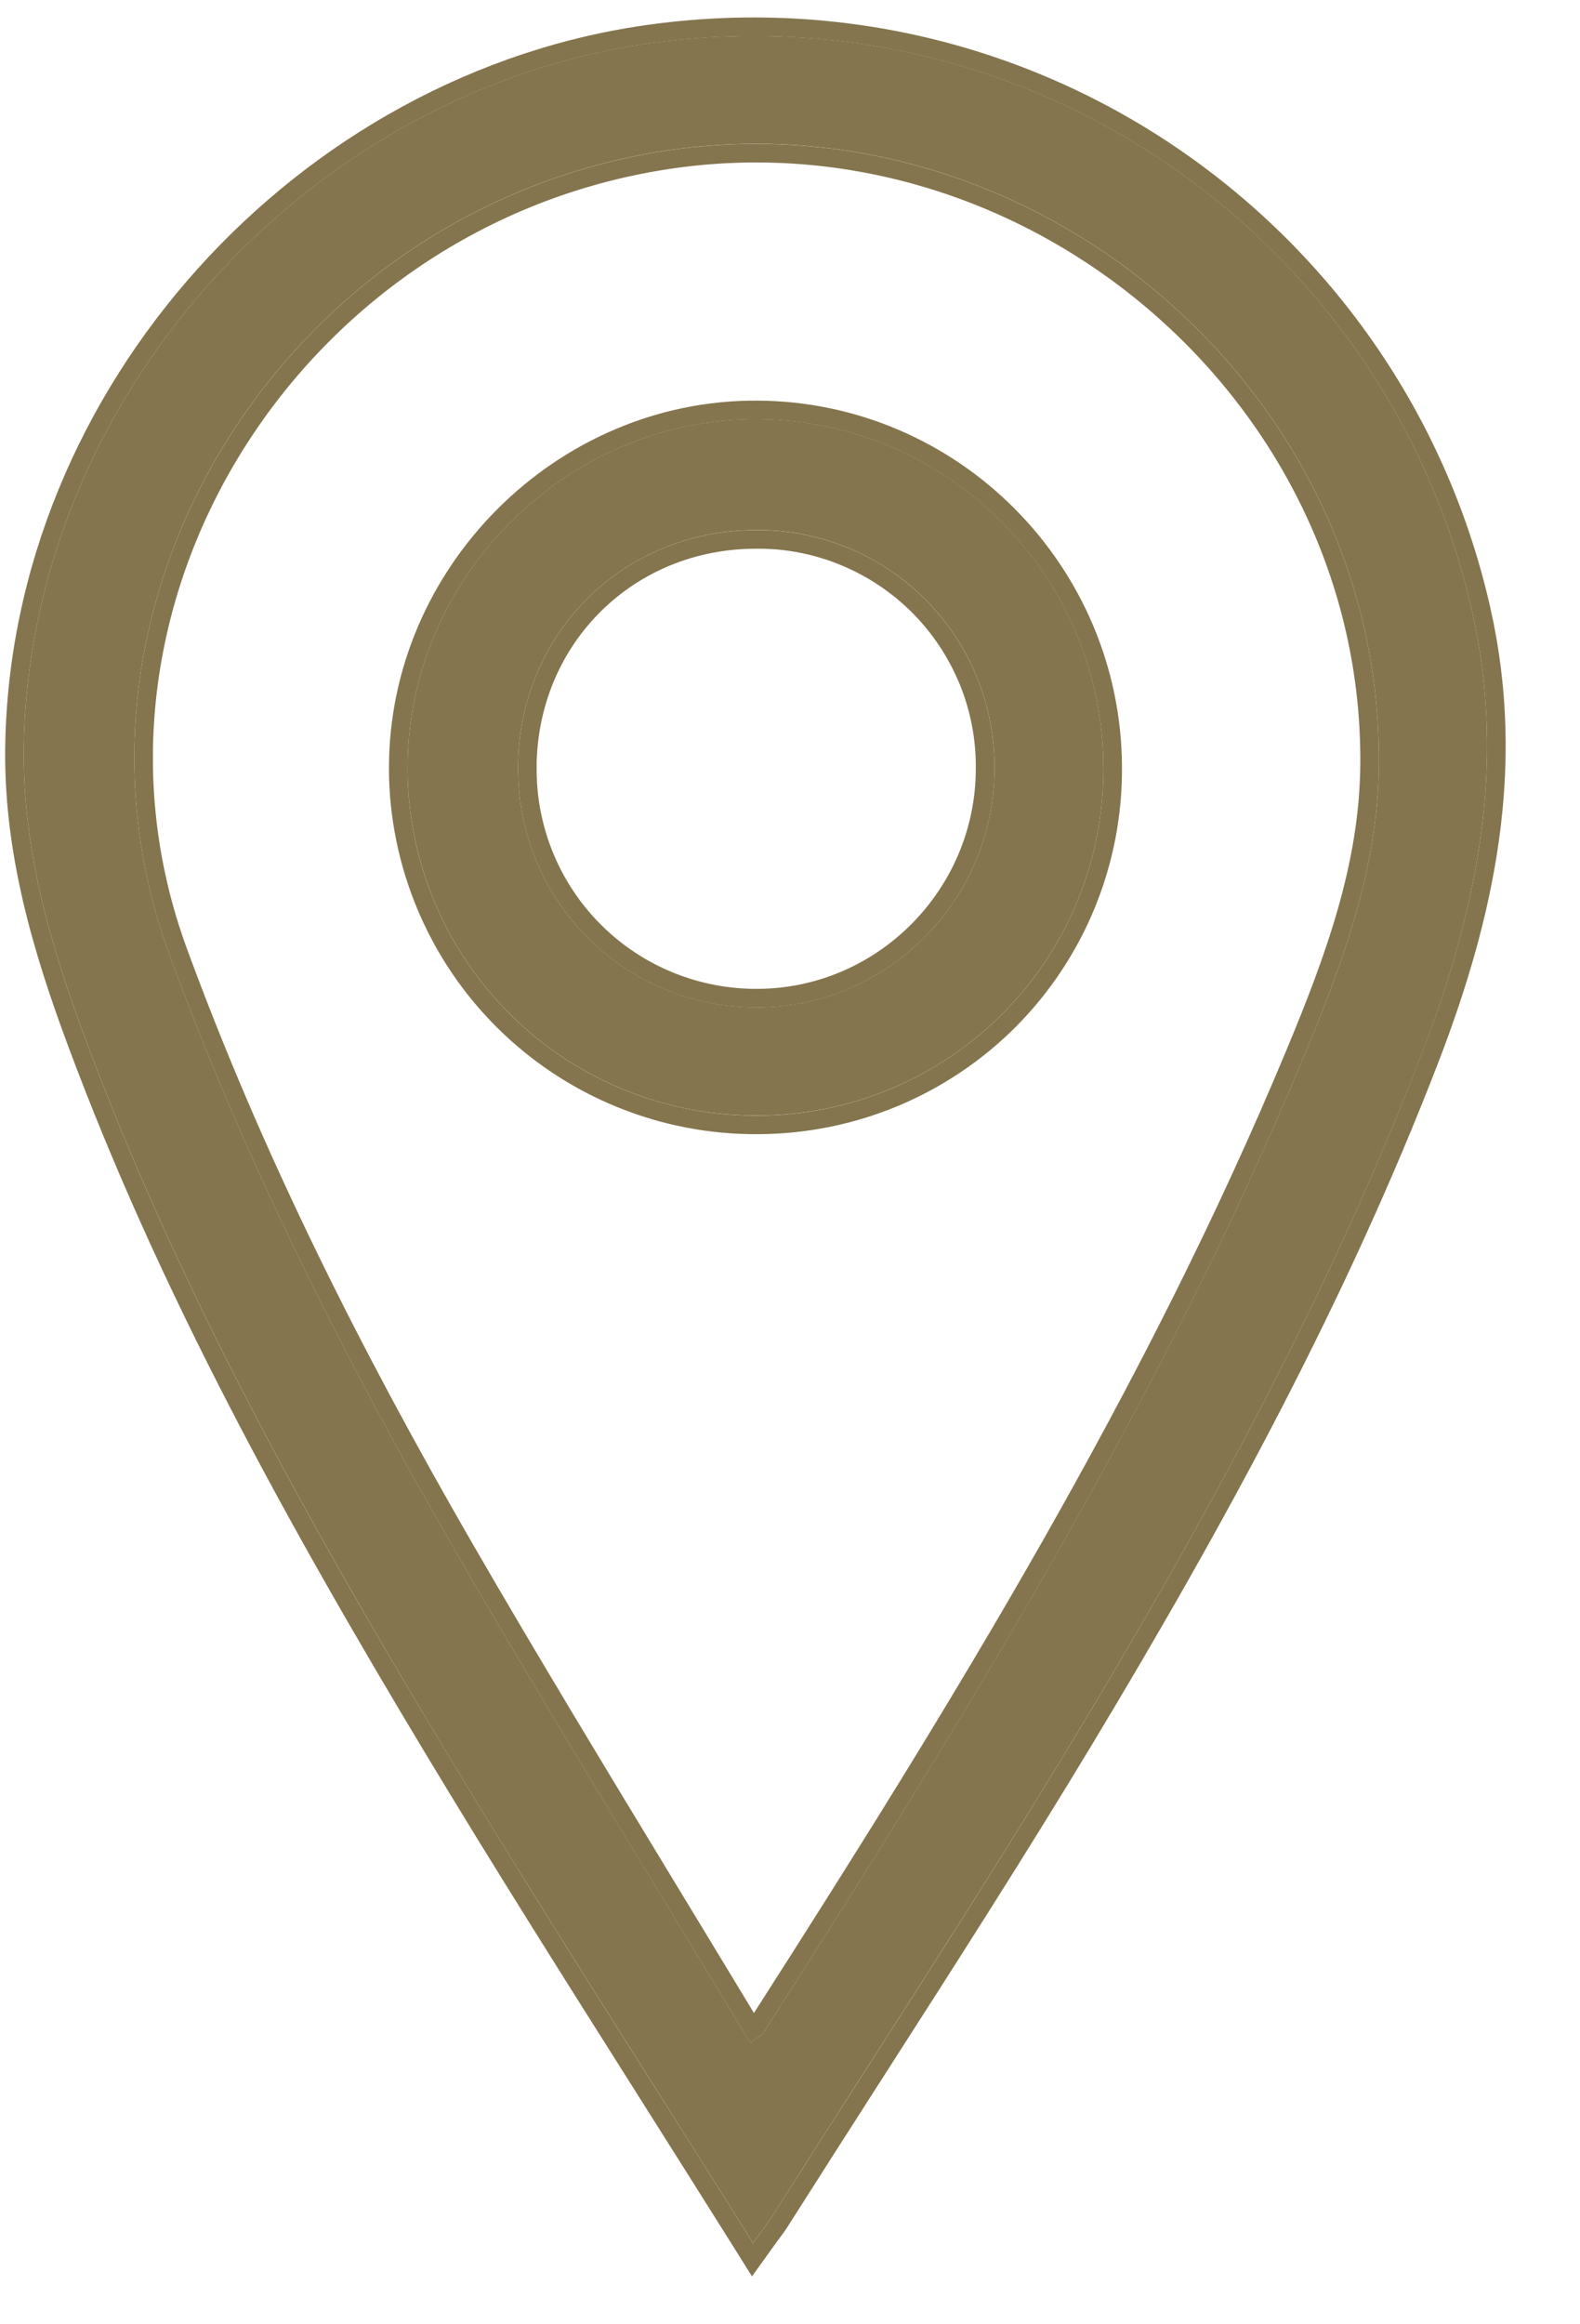
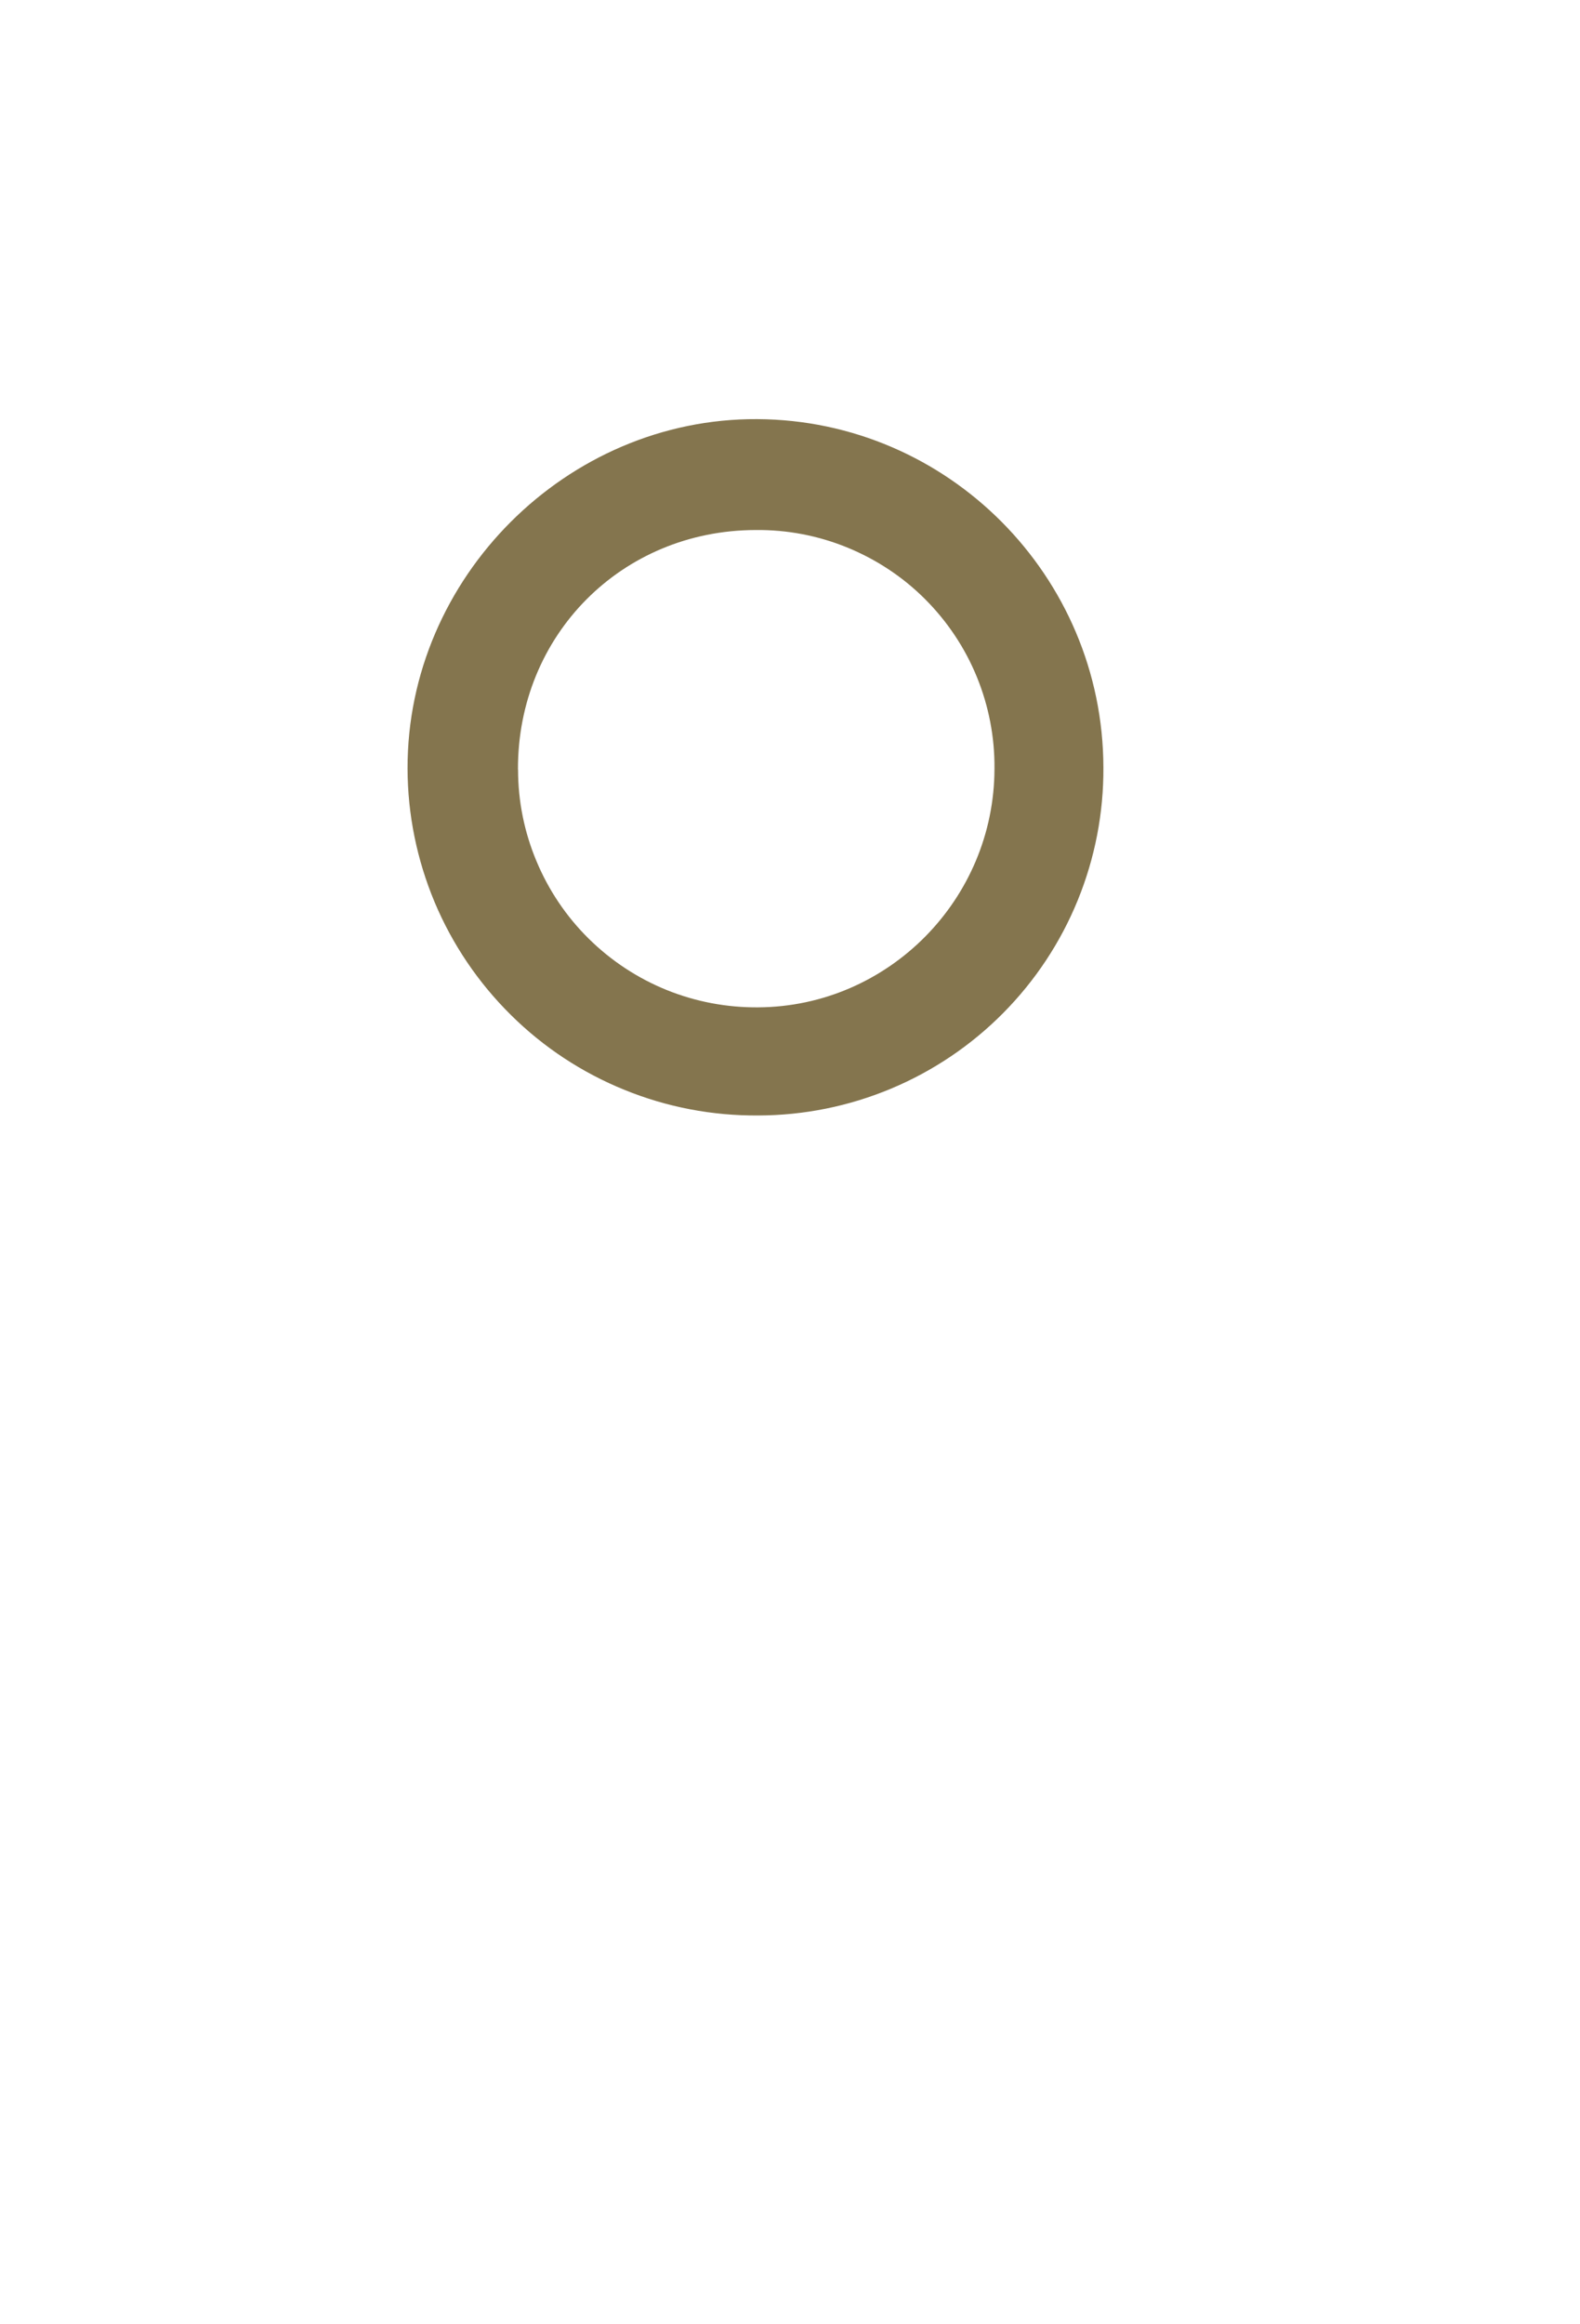
<svg xmlns="http://www.w3.org/2000/svg" width="17" height="25" viewBox="0 0 17 25" fill="none">
-   <path d="M8.102 24.125C6.95 22.286 5.812 20.524 4.732 18.728C3.274 16.301 1.903 13.825 0.914 11.161C0.541 10.159 0.242 9.136 0.256 8.047C0.304 4.284 3.327 0.947 7.056 0.456C11.21 -0.091 14.962 2.656 15.843 6.593C16.215 8.254 15.884 9.807 15.294 11.344C14.309 13.899 13.004 16.292 11.596 18.63C10.541 20.382 9.415 22.092 8.319 23.822C8.273 23.896 8.216 23.966 8.102 24.125ZM8.072 21.971C8.173 21.897 8.199 21.886 8.212 21.866C10.378 18.485 12.489 15.071 14.035 11.348C14.452 10.349 14.827 9.33 14.836 8.23C14.875 4.171 11.074 0.961 7.058 1.637C3.042 2.312 0.433 6.477 1.822 10.266C2.644 12.51 3.714 14.629 4.904 16.69C5.926 18.459 7.004 20.197 8.071 21.97L8.072 21.971Z" fill="#84754E" />
  <path d="M11.872 8.254C11.875 8.744 11.781 9.23 11.596 9.683C11.411 10.137 11.138 10.549 10.793 10.897C10.448 11.245 10.038 11.521 9.586 11.71C9.134 11.899 8.649 11.997 8.159 11.998C7.666 12.002 7.177 11.909 6.72 11.723C6.263 11.538 5.847 11.264 5.497 10.917C5.146 10.57 4.867 10.158 4.676 9.703C4.486 9.248 4.386 8.761 4.385 8.267C4.38 6.214 6.098 4.497 8.147 4.508C10.2 4.519 11.867 6.196 11.872 8.254ZM5.574 8.278C5.574 8.616 5.641 8.95 5.772 9.262C5.902 9.574 6.093 9.858 6.333 10.095C6.574 10.333 6.859 10.521 7.172 10.648C7.486 10.775 7.821 10.838 8.159 10.835C9.558 10.826 10.699 9.674 10.7 8.266C10.703 7.928 10.638 7.593 10.51 7.28C10.382 6.967 10.192 6.683 9.953 6.444C9.714 6.205 9.429 6.017 9.116 5.889C8.803 5.761 8.468 5.697 8.129 5.701C6.689 5.704 5.568 6.832 5.573 8.277L5.574 8.278Z" fill="#84754E" />
-   <path fill-rule="evenodd" clip-rule="evenodd" d="M8.091 24.485L7.933 24.232C7.582 23.673 7.233 23.12 6.886 22.571C6.093 21.317 5.312 20.082 4.56 18.831C3.1 16.402 1.722 13.914 0.726 11.232C0.351 10.223 0.042 9.172 0.056 8.045C0.105 4.18 3.204 0.762 7.03 0.259C11.289 -0.302 15.135 2.514 16.038 6.55C16.423 8.266 16.077 9.862 15.48 11.416C14.49 13.987 13.177 16.392 11.768 18.734L11.596 18.631C13.003 16.293 14.309 13.9 15.293 11.344C15.884 9.808 16.215 8.255 15.843 6.594C14.962 2.657 11.21 -0.09 7.056 0.457C3.327 0.948 0.304 4.284 0.256 8.048C0.242 9.137 0.541 10.16 0.914 11.162C1.903 13.826 3.273 16.302 4.732 18.728C5.483 19.977 6.261 21.209 7.053 22.462C7.363 22.951 7.675 23.445 7.987 23.943C8.026 24.004 8.064 24.065 8.102 24.126C8.147 24.063 8.183 24.014 8.213 23.973C8.219 23.966 8.224 23.959 8.229 23.952C8.267 23.901 8.294 23.862 8.319 23.822C8.649 23.302 8.982 22.783 9.315 22.264C10.087 21.06 10.859 19.855 11.596 18.631L11.768 18.734C11.029 19.961 10.254 21.169 9.481 22.374C9.149 22.892 8.817 23.41 8.488 23.929C8.457 23.98 8.418 24.033 8.367 24.101C8.338 24.142 8.304 24.188 8.265 24.242L8.091 24.485ZM13.851 11.272C14.266 10.274 14.627 9.287 14.636 8.229C14.674 4.296 10.986 1.179 7.091 1.835C3.188 2.491 0.667 6.535 2.009 10.198L1.822 10.267C0.433 6.478 3.042 2.313 7.058 1.638C11.074 0.962 14.875 4.172 14.836 8.231C14.827 9.331 14.451 10.35 14.035 11.349C12.493 15.064 10.388 18.471 8.227 21.843C8.222 21.851 8.217 21.859 8.212 21.867C8.204 21.879 8.191 21.887 8.16 21.909C8.141 21.922 8.117 21.939 8.083 21.964C8.079 21.966 8.075 21.969 8.071 21.972L8.07 21.971C8.07 21.97 8.07 21.97 8.069 21.969C8.035 21.913 8.001 21.857 7.968 21.8C7.675 21.315 7.382 20.831 7.089 20.35C6.349 19.13 5.613 17.918 4.904 16.691C3.714 14.63 2.644 12.511 1.822 10.267L2.009 10.198C2.826 12.428 3.891 14.536 5.077 16.591C5.785 17.816 6.519 19.025 7.258 20.243C7.542 20.711 7.827 21.18 8.112 21.652C10.254 18.307 12.328 14.938 13.851 11.272ZM4.385 8.268C4.38 6.215 6.098 4.498 8.147 4.509C10.199 4.52 11.866 6.197 11.872 8.255C11.875 8.745 11.781 9.231 11.596 9.684C11.411 10.137 11.138 10.55 10.793 10.898C10.448 11.246 10.037 11.522 9.586 11.711C9.134 11.9 8.649 11.998 8.159 11.999C7.666 12.003 7.177 11.909 6.72 11.724C6.263 11.539 5.847 11.265 5.497 10.918C5.146 10.571 4.867 10.159 4.676 9.704C4.485 9.249 4.386 8.761 4.385 8.268ZM8.16 12.199C7.641 12.203 7.126 12.105 6.645 11.909C6.163 11.714 5.725 11.425 5.356 11.06C4.986 10.695 4.693 10.26 4.492 9.781C4.291 9.302 4.186 8.788 4.185 8.269C4.18 6.105 5.988 4.297 8.148 4.309C10.311 4.32 12.066 6.087 12.072 8.255C12.072 8.255 12.072 8.254 12.072 8.255M8.16 12.199C8.676 12.197 9.187 12.094 9.663 11.895C10.139 11.696 10.571 11.405 10.935 11.039C11.298 10.672 11.586 10.238 11.781 9.76C11.976 9.282 12.075 8.771 12.072 8.255M5.774 8.201L5.774 8.278C5.774 8.59 5.836 8.899 5.956 9.186C6.076 9.474 6.252 9.735 6.474 9.954C6.695 10.173 6.958 10.346 7.247 10.463C7.536 10.58 7.845 10.639 8.157 10.636C9.445 10.628 10.499 9.565 10.499 8.267L10.499 8.266C10.502 7.954 10.443 7.645 10.325 7.357C10.206 7.069 10.032 6.807 9.812 6.587C9.591 6.367 9.329 6.193 9.04 6.075C8.752 5.957 8.443 5.898 8.131 5.902L8.13 5.902C6.825 5.904 5.808 6.903 5.774 8.201ZM5.573 8.278C5.568 6.833 6.689 5.704 8.129 5.702C8.467 5.698 8.803 5.762 9.116 5.89C9.429 6.017 9.713 6.206 9.953 6.445C10.192 6.684 10.381 6.968 10.51 7.281C10.638 7.594 10.702 7.929 10.7 8.267C10.699 9.674 9.558 10.827 8.159 10.836C7.821 10.839 7.485 10.776 7.172 10.649C6.859 10.522 6.574 10.334 6.333 10.096C6.093 9.858 5.902 9.575 5.772 9.263C5.641 8.951 5.574 8.617 5.574 8.278L5.573 8.278Z" fill="#84754E" />
</svg>